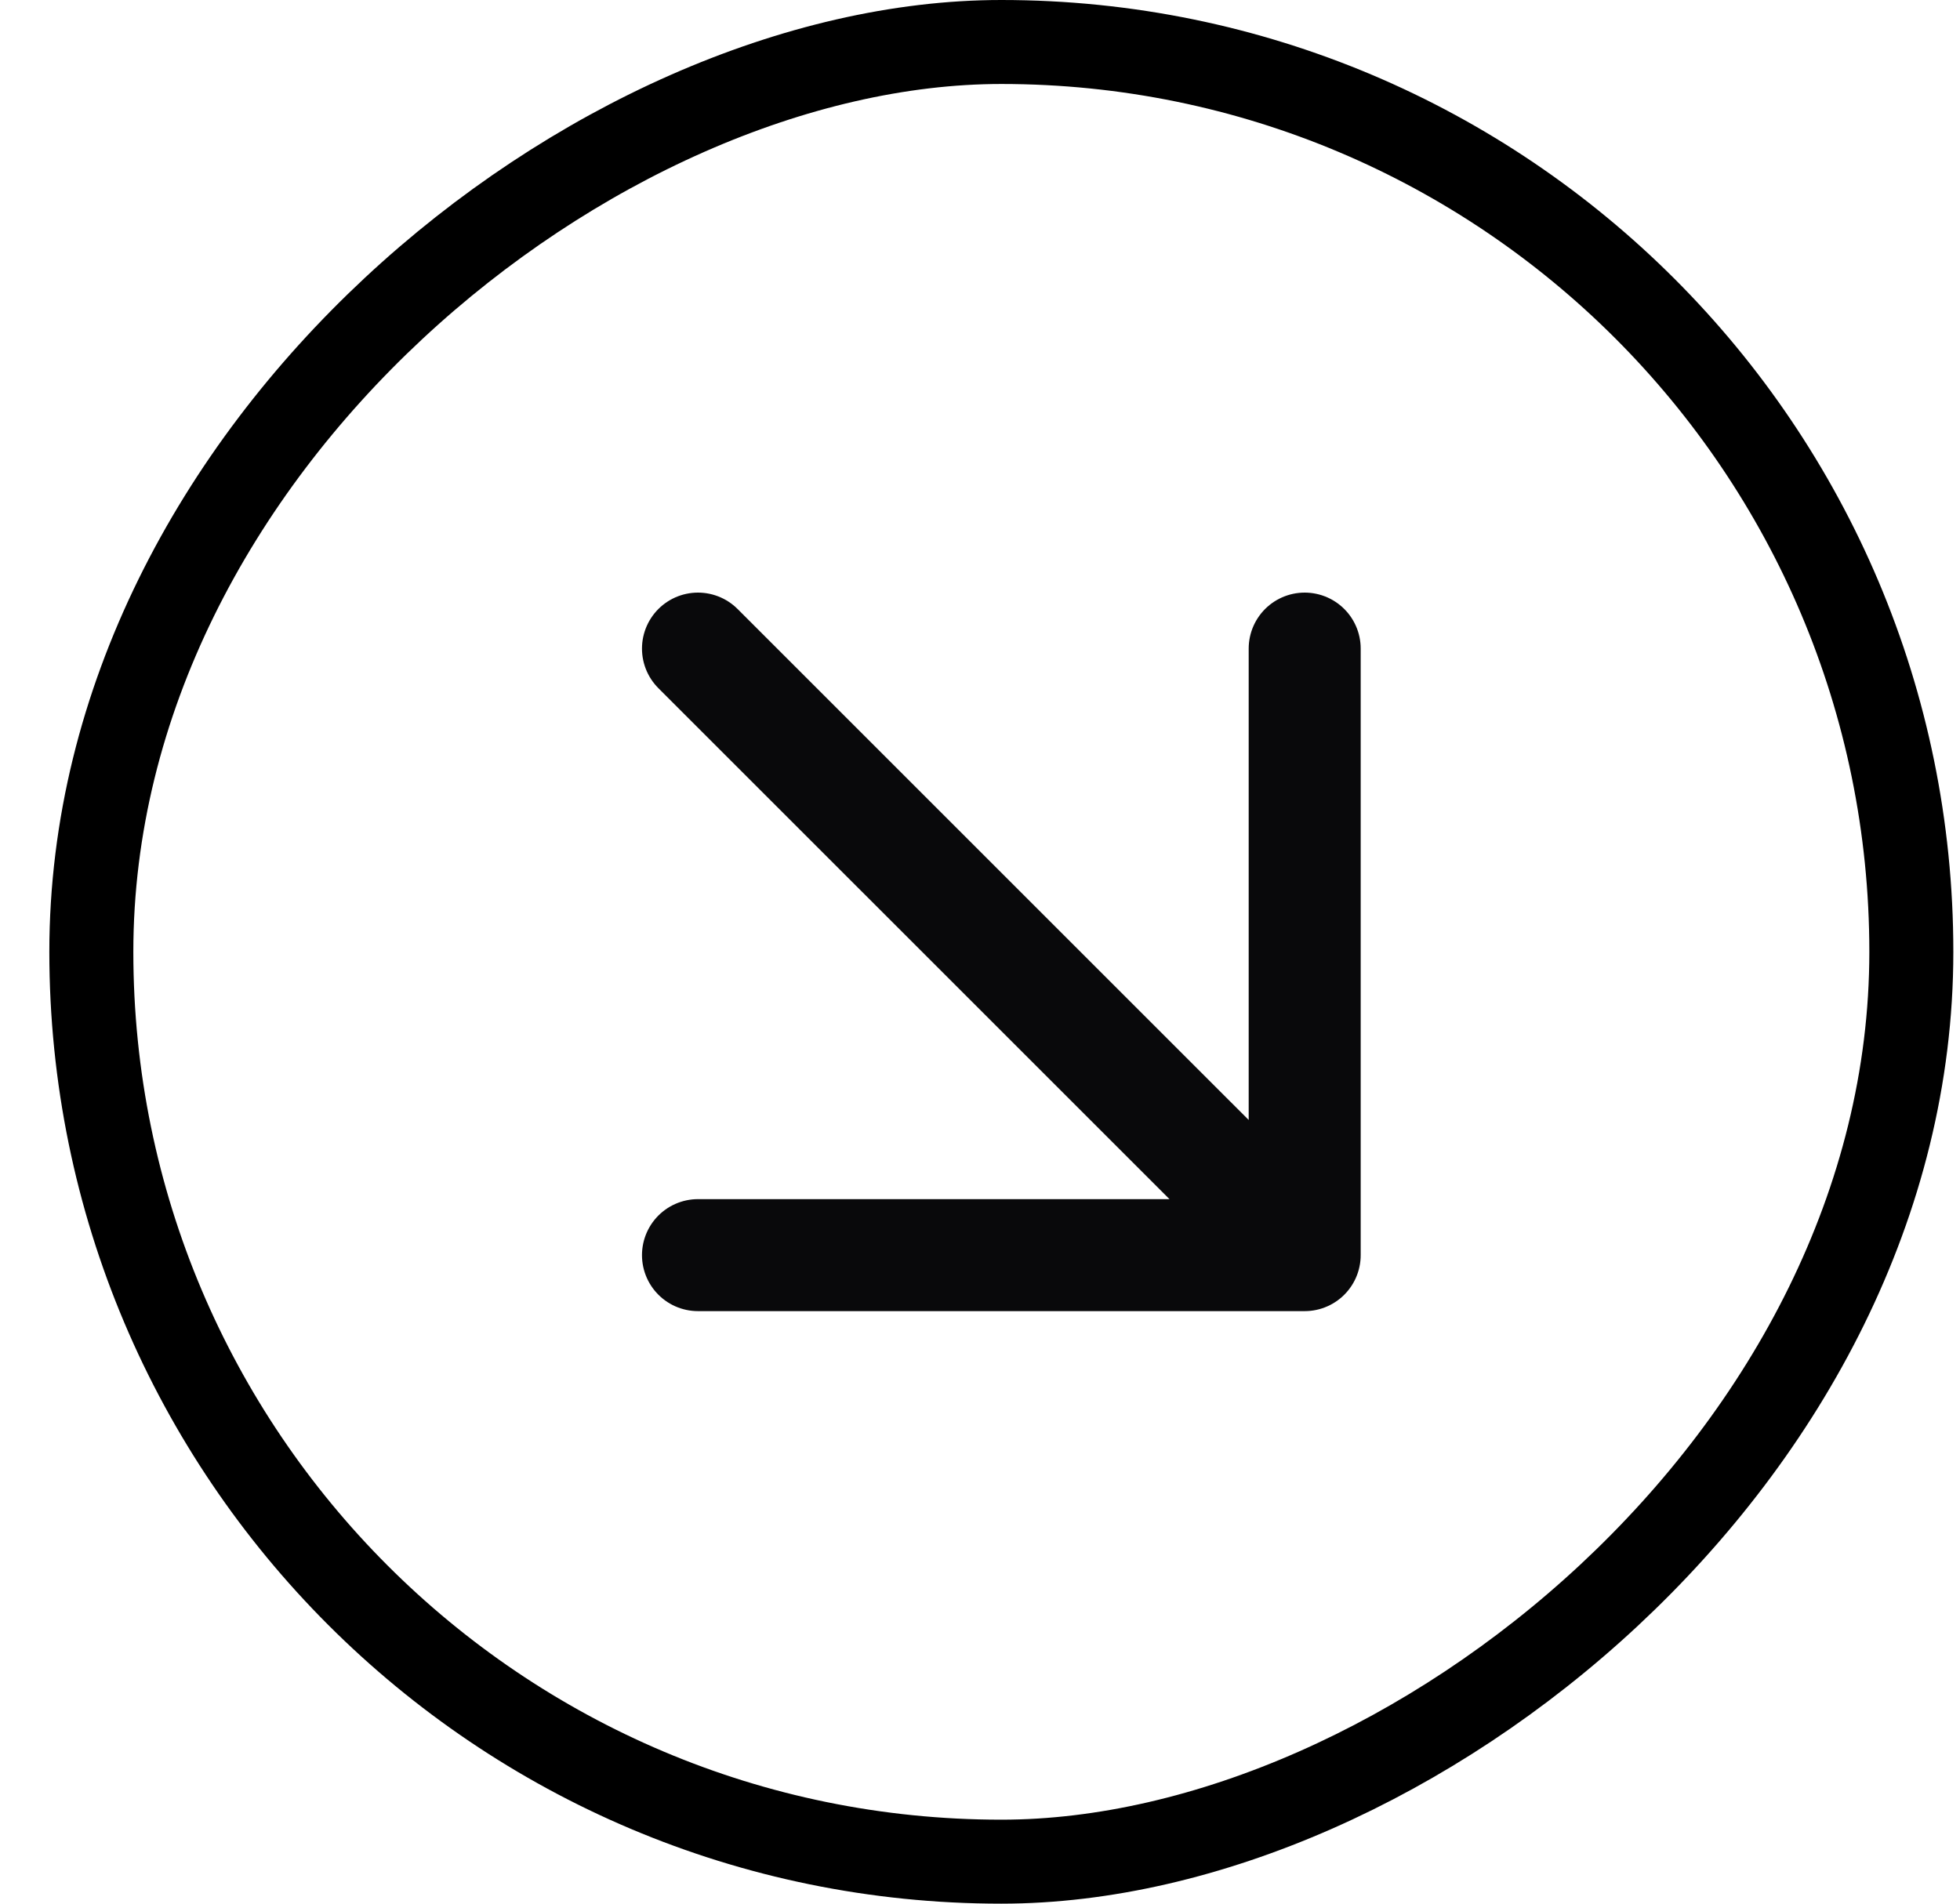
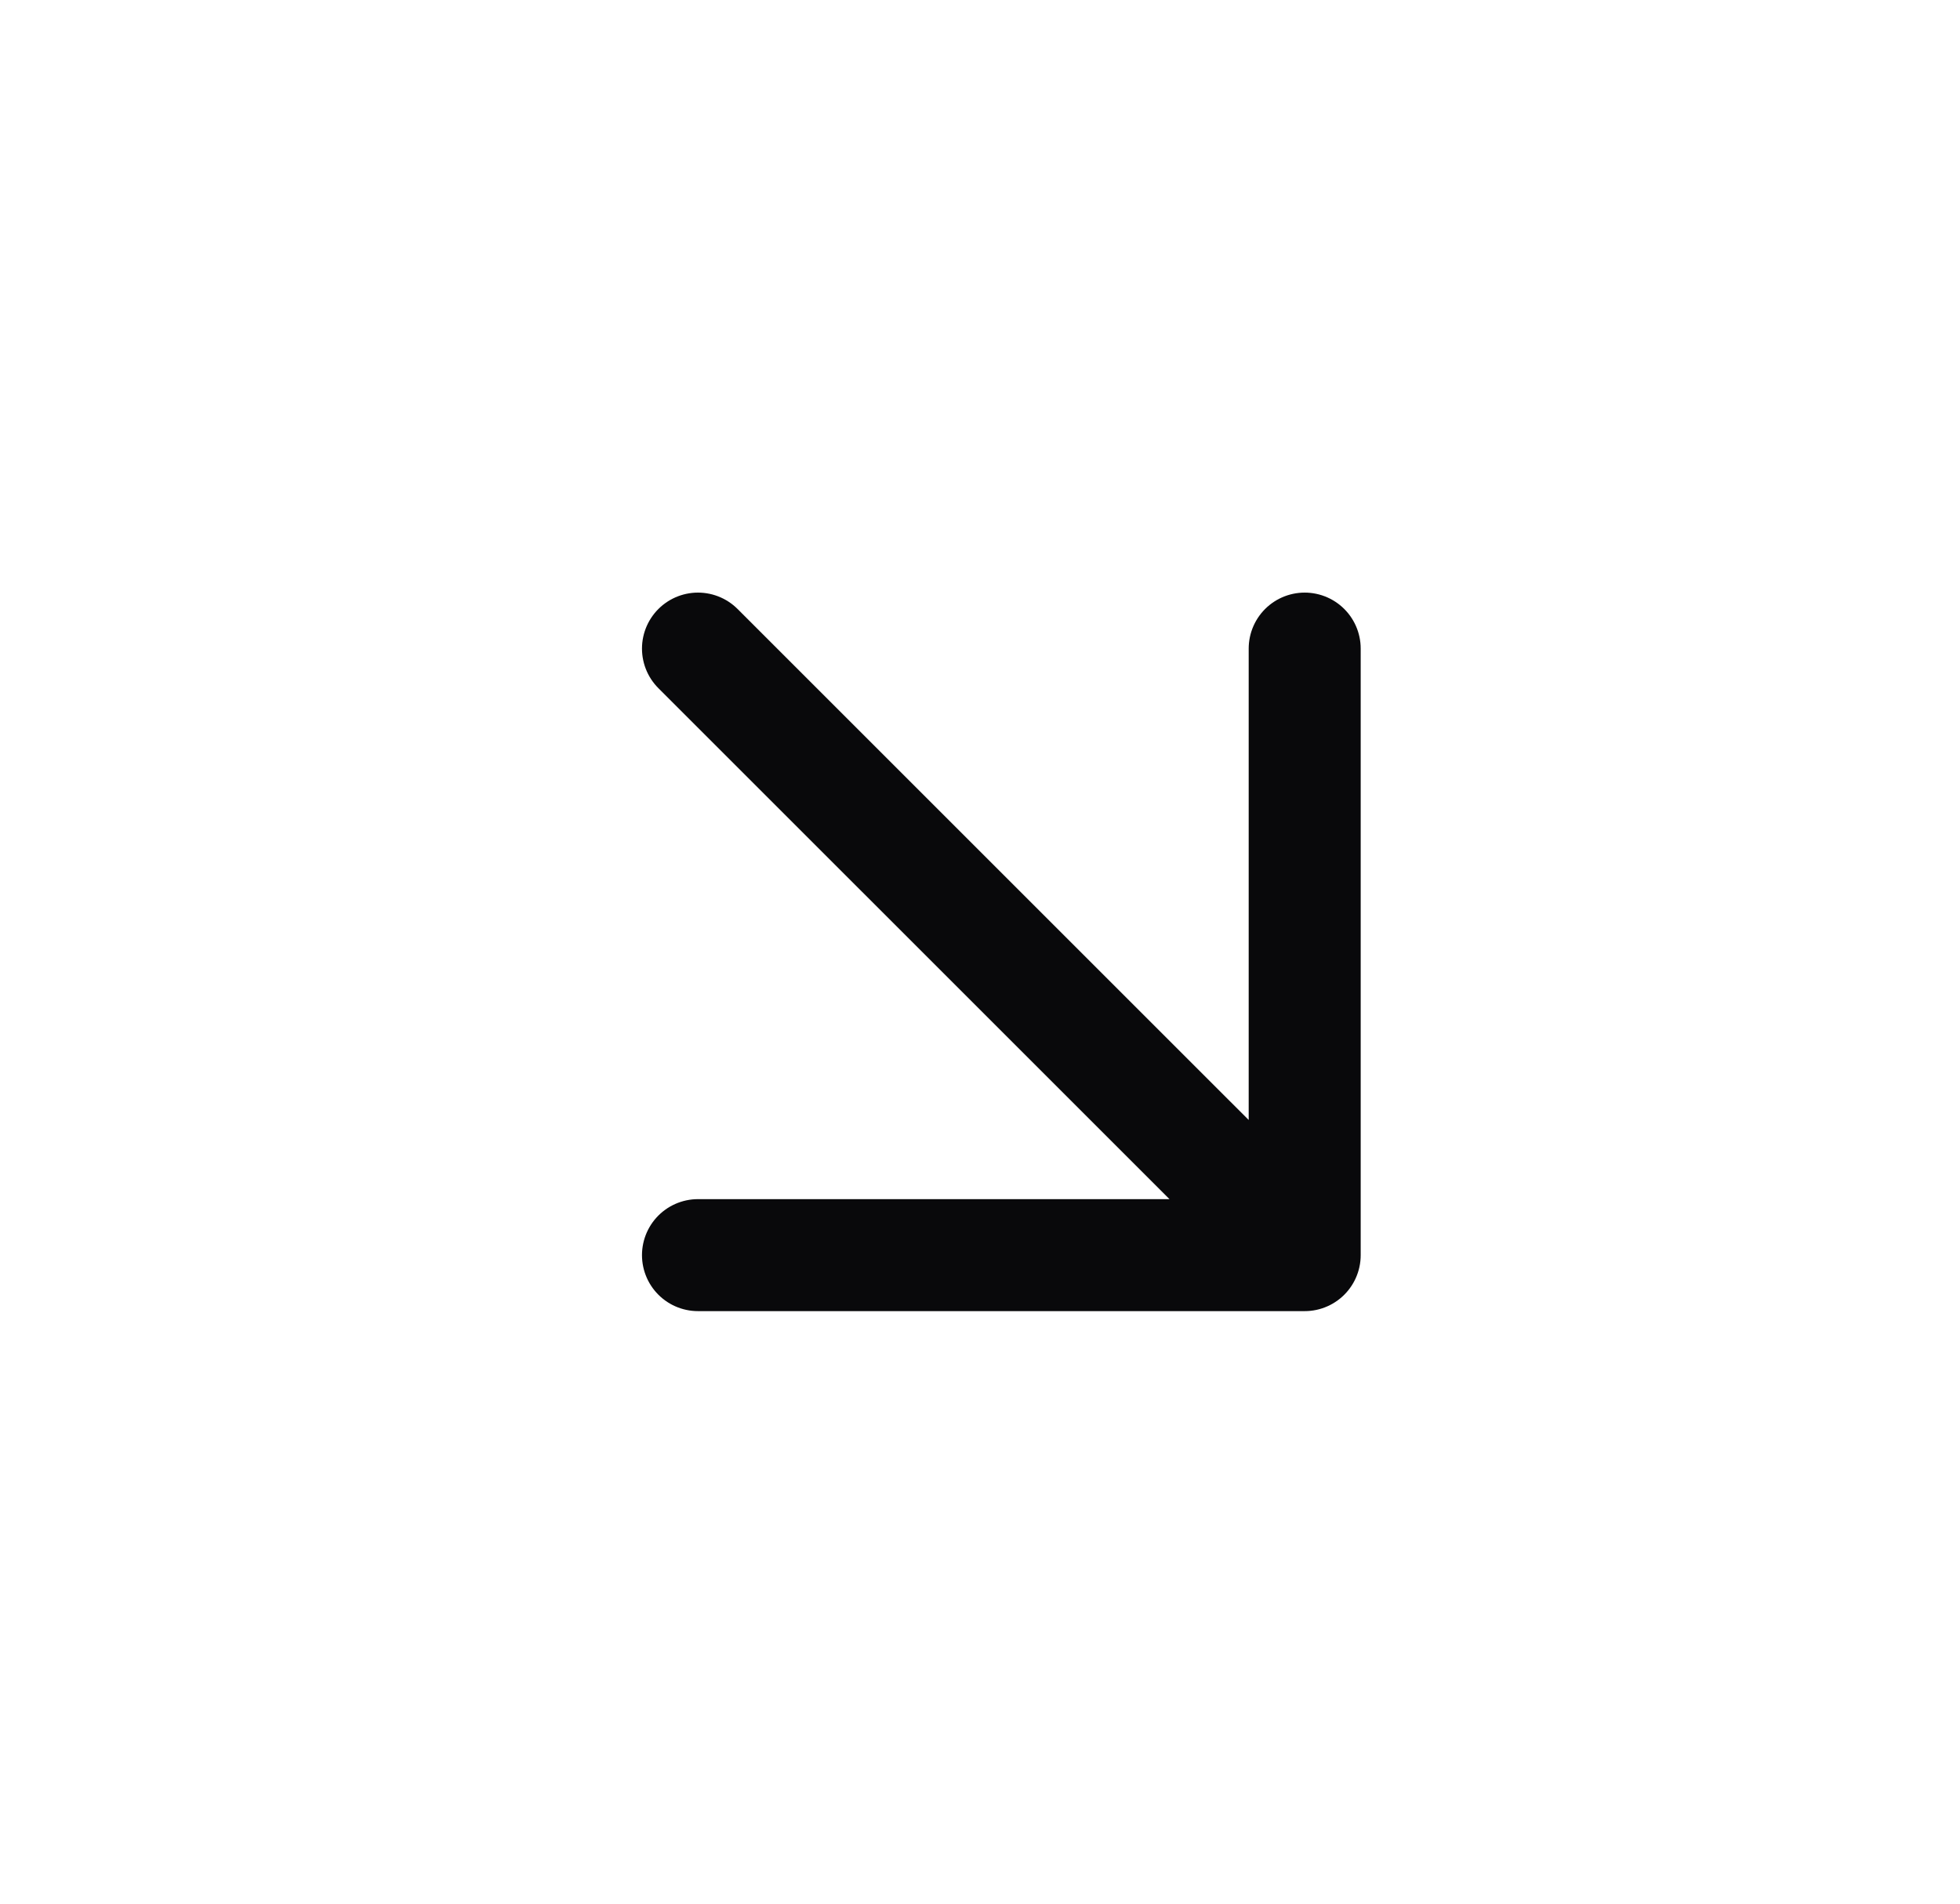
<svg xmlns="http://www.w3.org/2000/svg" width="35" height="34" viewBox="0 0 35 34" fill="none">
-   <rect x="34.131" y="0.75" width="32.5" height="32.5" rx="16.25" transform="rotate(90 34.131 0.75)" stroke="black" stroke-width="1.5" />
  <path d="M23.298 11.584V22.417M23.298 22.417H12.464M23.298 22.417L12.464 11.584" stroke="#09090B" stroke-width="2" stroke-linecap="round" stroke-linejoin="round" />
</svg>